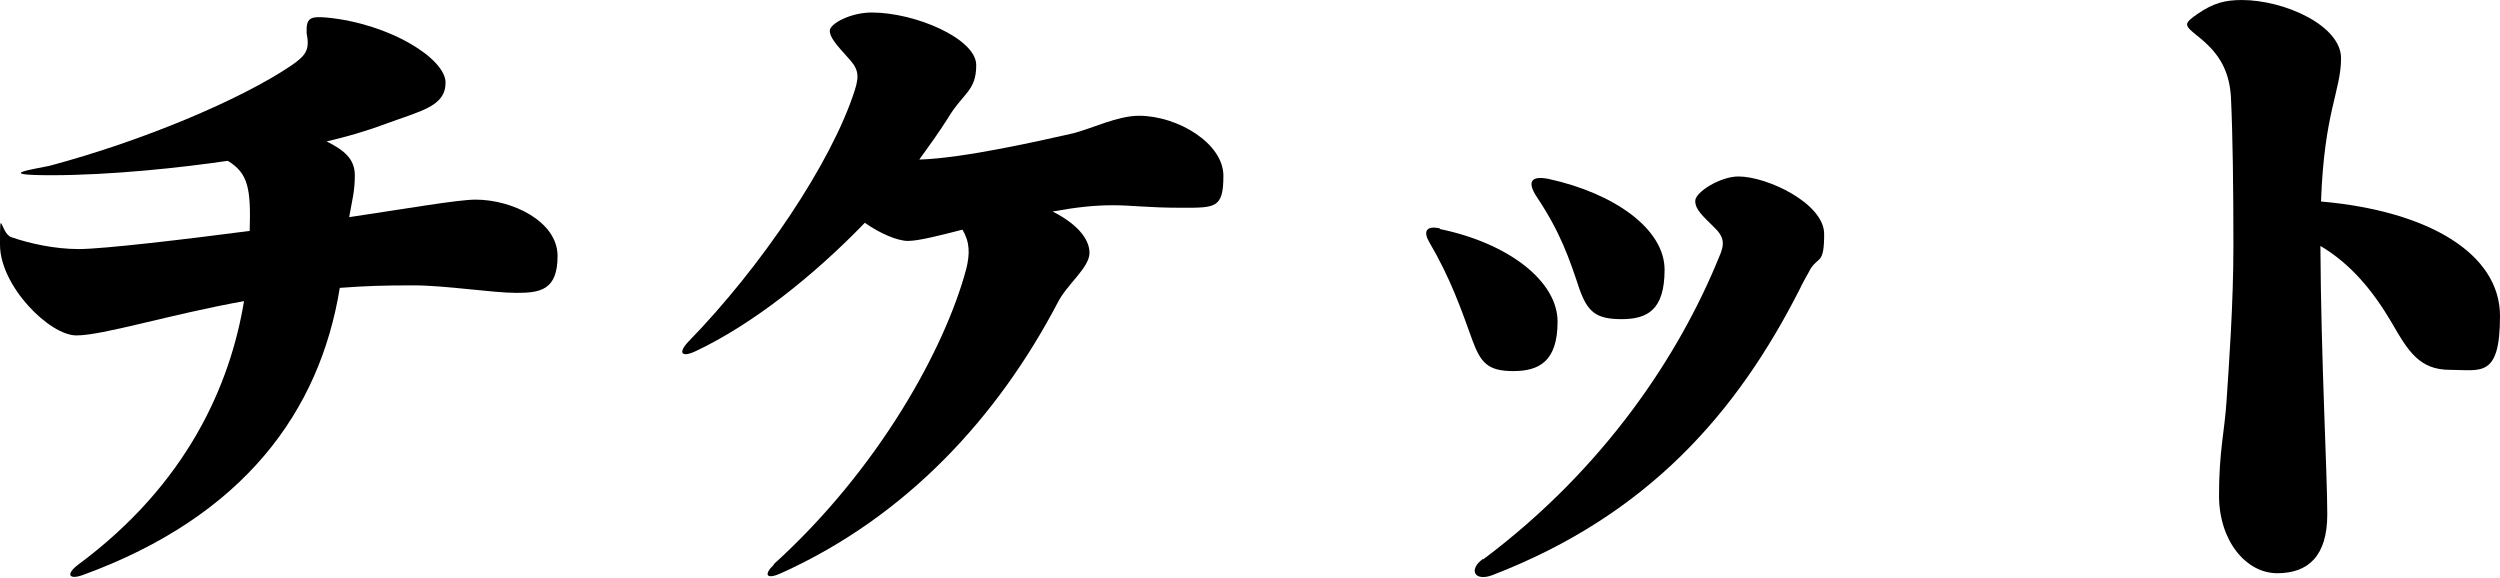
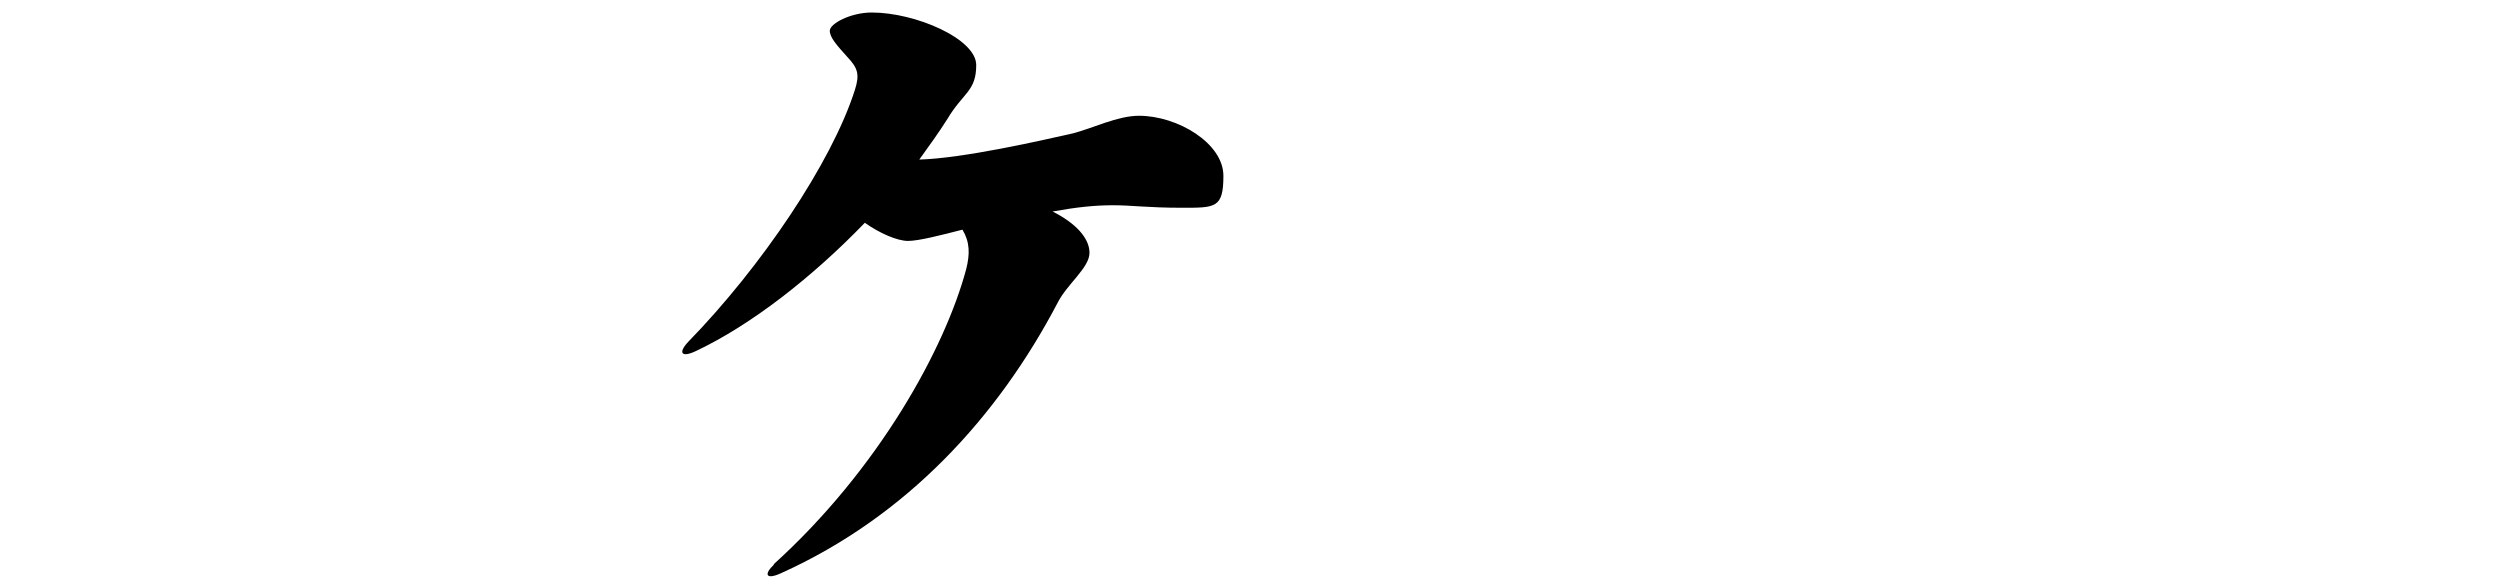
<svg xmlns="http://www.w3.org/2000/svg" id="_レイヤー_2" data-name="レイヤー 2" viewBox="0 0 399.5 92.3">
  <g id="_ストーリー" data-name="ストーリー">
    <g>
-       <path d="M39.1,48.1c-12.2,2.2-22.6,5.5-26.9,5.5S0,45.7,0,39.1s.1-1.8,1.8-1.2c2.9,1,6.9,1.9,10.8,1.9s17.4-1.6,27.3-2.9c.2-6.7-.2-9.2-3.5-11.2-7.5,1.1-18.7,2.3-28.2,2.3s-2.6-1-.3-1.5c15-4,30.6-10.6,38.6-16,2.5-1.7,3-2.6,2.5-5.2-.1-2.5.6-2.7,3.2-2.5,10.2,1,19,6.6,19,10.4s-3.9,4.5-9.6,6.6c-3.2,1.2-6.4,2.1-9.4,2.8,2.8,1.4,4.5,2.8,4.5,5.4s-.4,3.8-.9,6.7c9.4-1.4,17.4-2.8,20.2-2.8,5.9,0,13.1,3.5,13.1,9s-2.8,5.9-6.6,5.9-11.3-1.2-16.4-1.2-7.7.1-11.8.4c-3.2,19.7-15.3,36.5-41.1,45.9-2.3.8-2.6-.2-.8-1.6,17.6-13,24.4-28.9,26.6-42.2Z" />
      <path d="M123.6,90.2c16.8-15.2,27.4-34.5,30.8-47.2.6-2.4.6-4.3-.6-6.3-3.5.9-7,1.8-8.7,1.8s-4.5-1.2-6.9-2.9c-8.3,8.6-18.1,16.3-27,20.5-2.3,1.1-2.9.3-1.2-1.5,11.6-11.9,22.9-28.6,26.6-40.2.8-2.5.5-3.5-1.2-5.3-1.7-1.9-2.8-3.1-2.8-4.2s3.3-2.9,6.7-2.9c7,0,16.7,4.2,16.7,8.4s-2.1,4.4-4.6,8.6c-1.4,2.2-2.9,4.3-4.5,6.5,7-.2,19.3-3,24.6-4.2,3.1-.8,7.1-2.8,10.5-2.8,6.2,0,13.5,4.4,13.5,9.6s-1.3,5.1-6.7,5.1-7.9-.4-10.9-.4-5.8.3-9.7,1c3.6,1.8,5.9,4.2,5.9,6.6s-3.6,5-5.1,8c-9.5,18.1-24,34.1-44.2,43.2-2.4,1.1-2.8.2-1.1-1.4Z" />
-       <path d="M230.1,36.6c11.1,2.3,18.8,8.4,18.8,14.8s-3,7.9-7.1,7.9-5.2-1.4-6.5-4.9c-1.8-5-3.5-9.9-6.9-15.7-1-1.7-.5-2.7,1.7-2.2ZM237,89.4c19.5-14.6,31.4-32.8,37.7-48.3,1-2.2.8-3.3-.9-4.9-1.7-1.7-2.9-2.7-2.9-4.1s4-3.9,6.9-3.9c4.6,0,13.7,4.3,13.7,9.2s-.9,3.5-2.2,5.6c-.5,1-1.1,1.9-1.7,3.2-10,19.7-24.2,36.1-49.1,45.7-2.9,1.1-3.9-.9-1.5-2.6ZM247.5,28.6c10.5,2.3,18.5,8,18.5,14.5s-2.8,7.9-6.9,7.9-5.4-1.2-6.7-4.8c-1.6-4.8-3-9-6.8-14.7-1.6-2.4-1-3.5,1.9-2.9Z" />
-       <path d="M358.2,0c6.9,0,15.9,4.1,15.9,9.3s-2.7,8.6-3.2,22.9c17.1,1.5,28.6,8.3,28.6,18.3s-3.1,8.6-8,8.6-6.7-3-9.4-7.7c-2.9-4.9-6.4-9.2-11.3-12.1.1,18.1,1.1,36.3,1.1,42.9s-3,9.4-8,9.4-9.3-5.2-9.3-12.4.9-10.3,1.2-15.1c.4-6,1.1-15.6,1.1-24.8s-.1-17.6-.4-23.9c-.3-4.5-2.2-7.2-5.4-9.7-2.1-1.7-2.2-1.9.1-3.5,2.5-1.7,4.3-2.2,7.1-2.2Z" />
    </g>
  </g>
</svg>